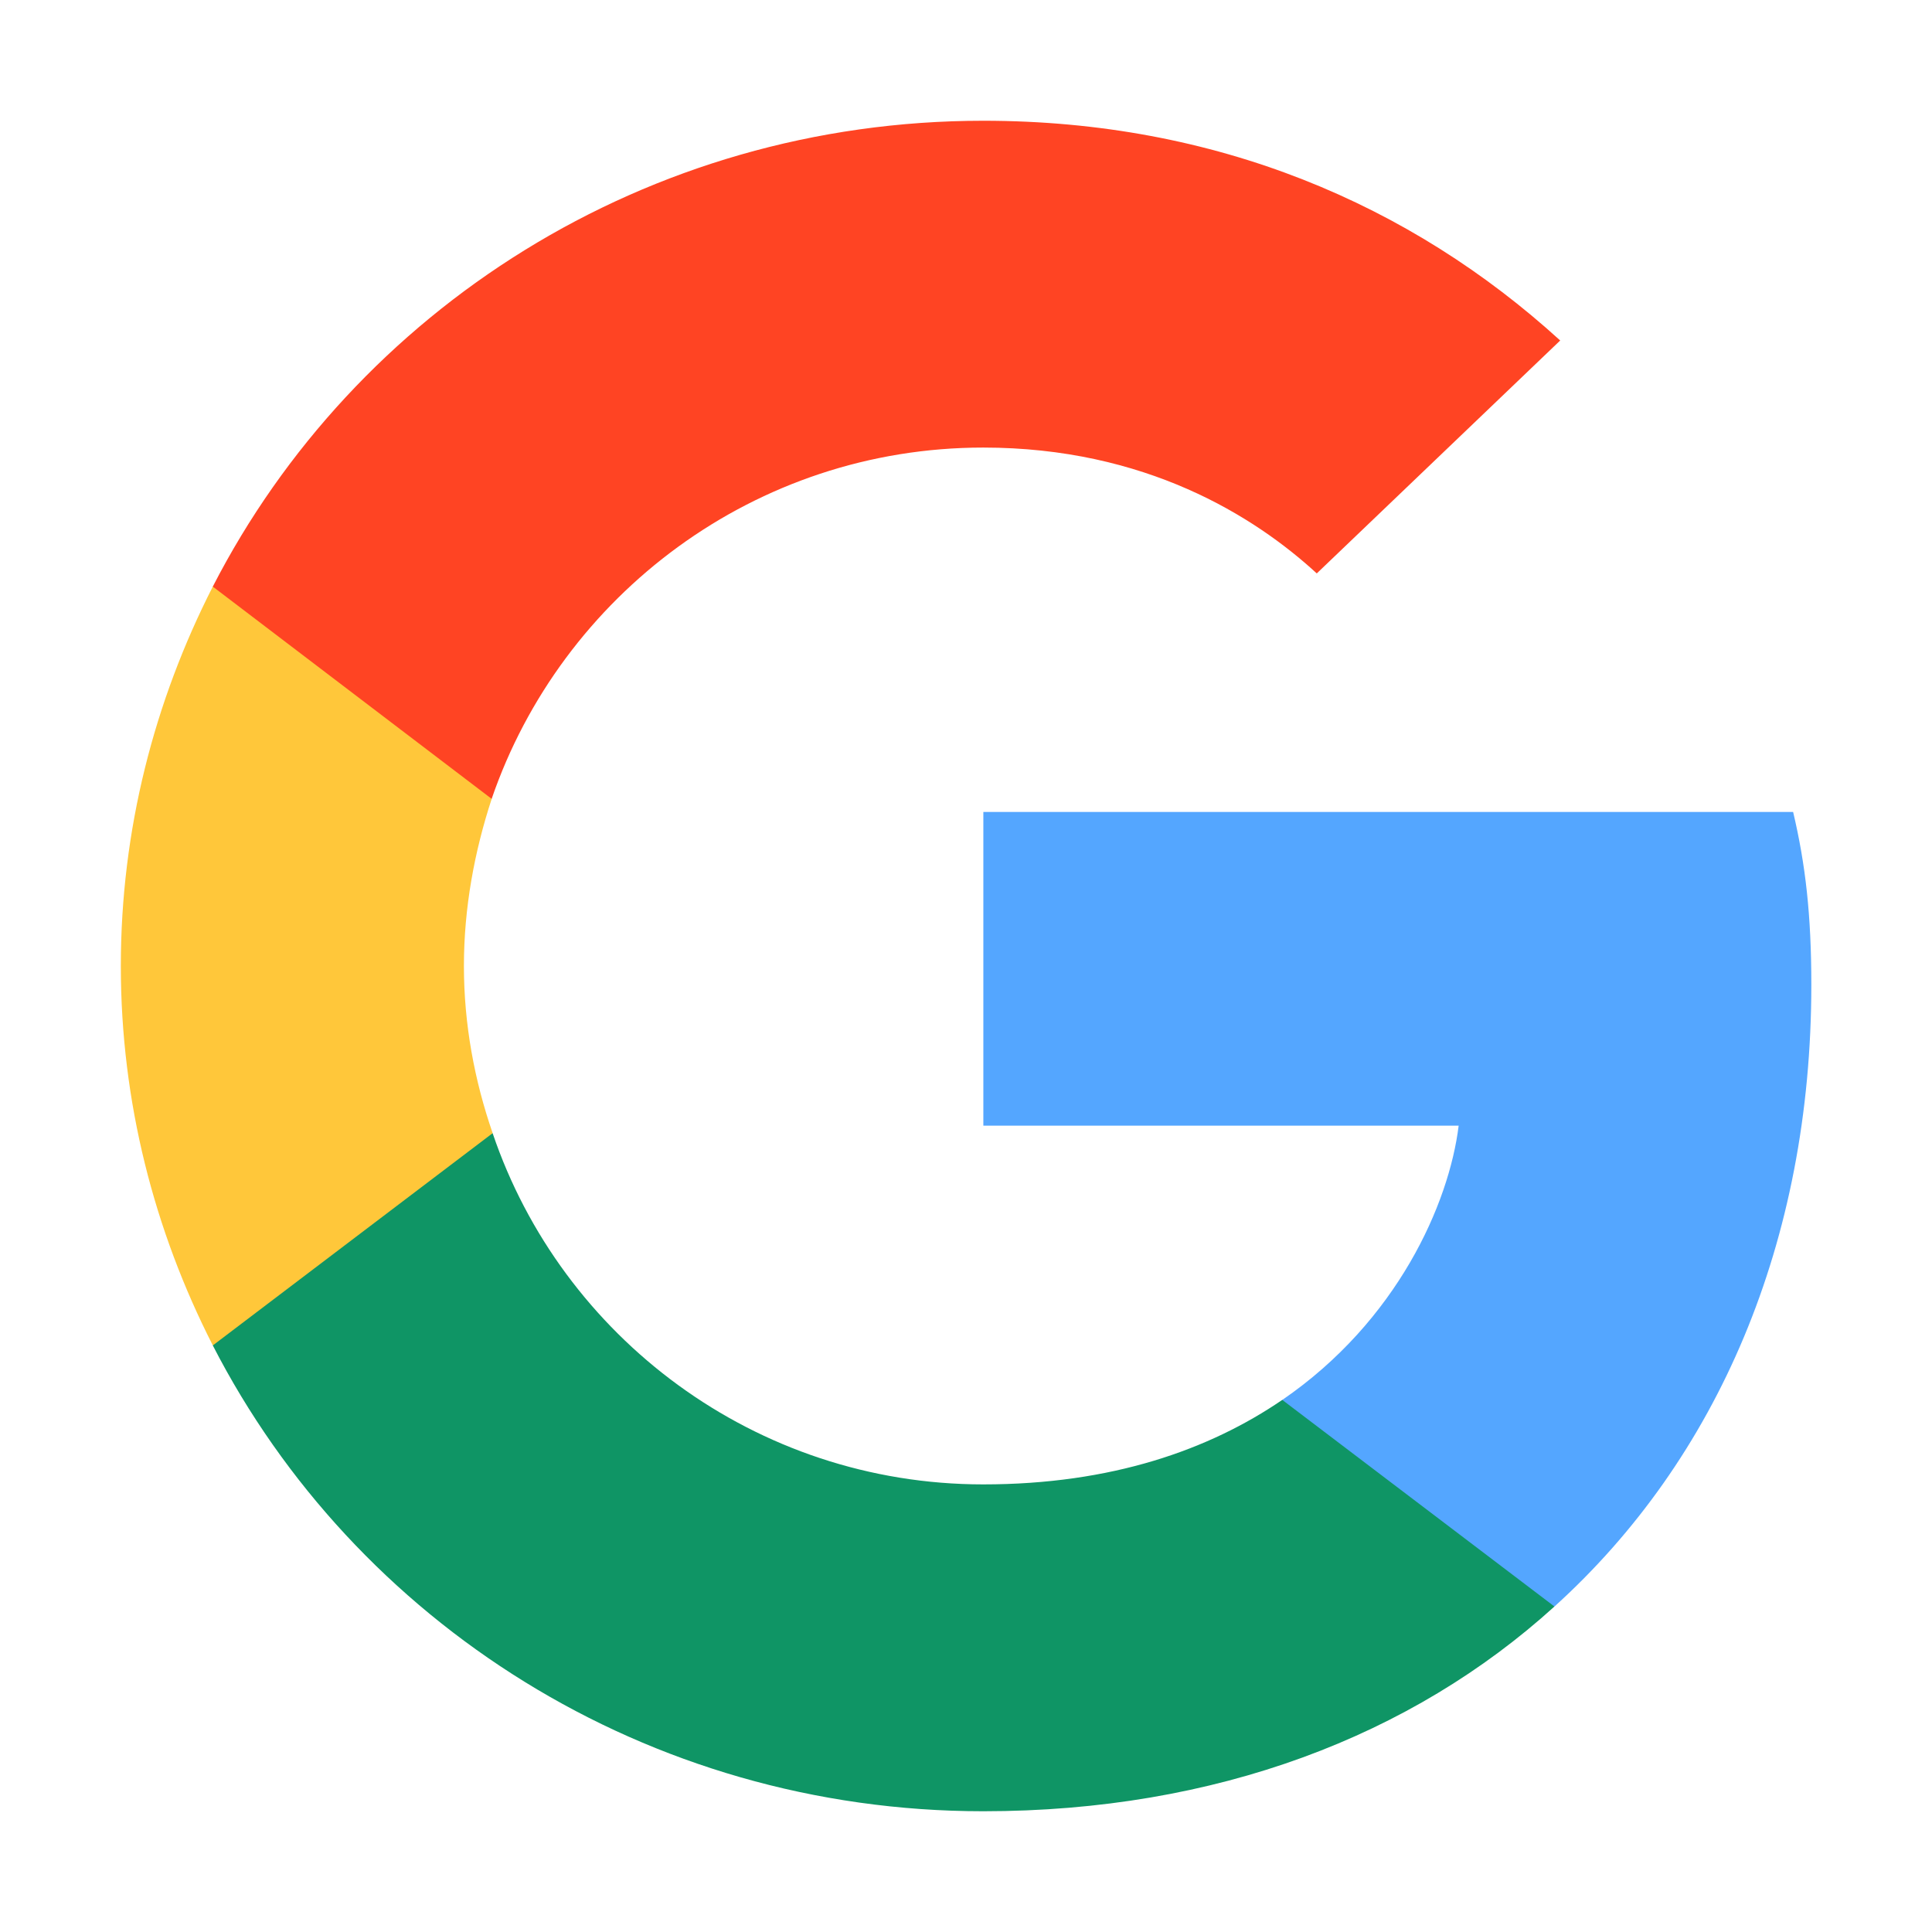
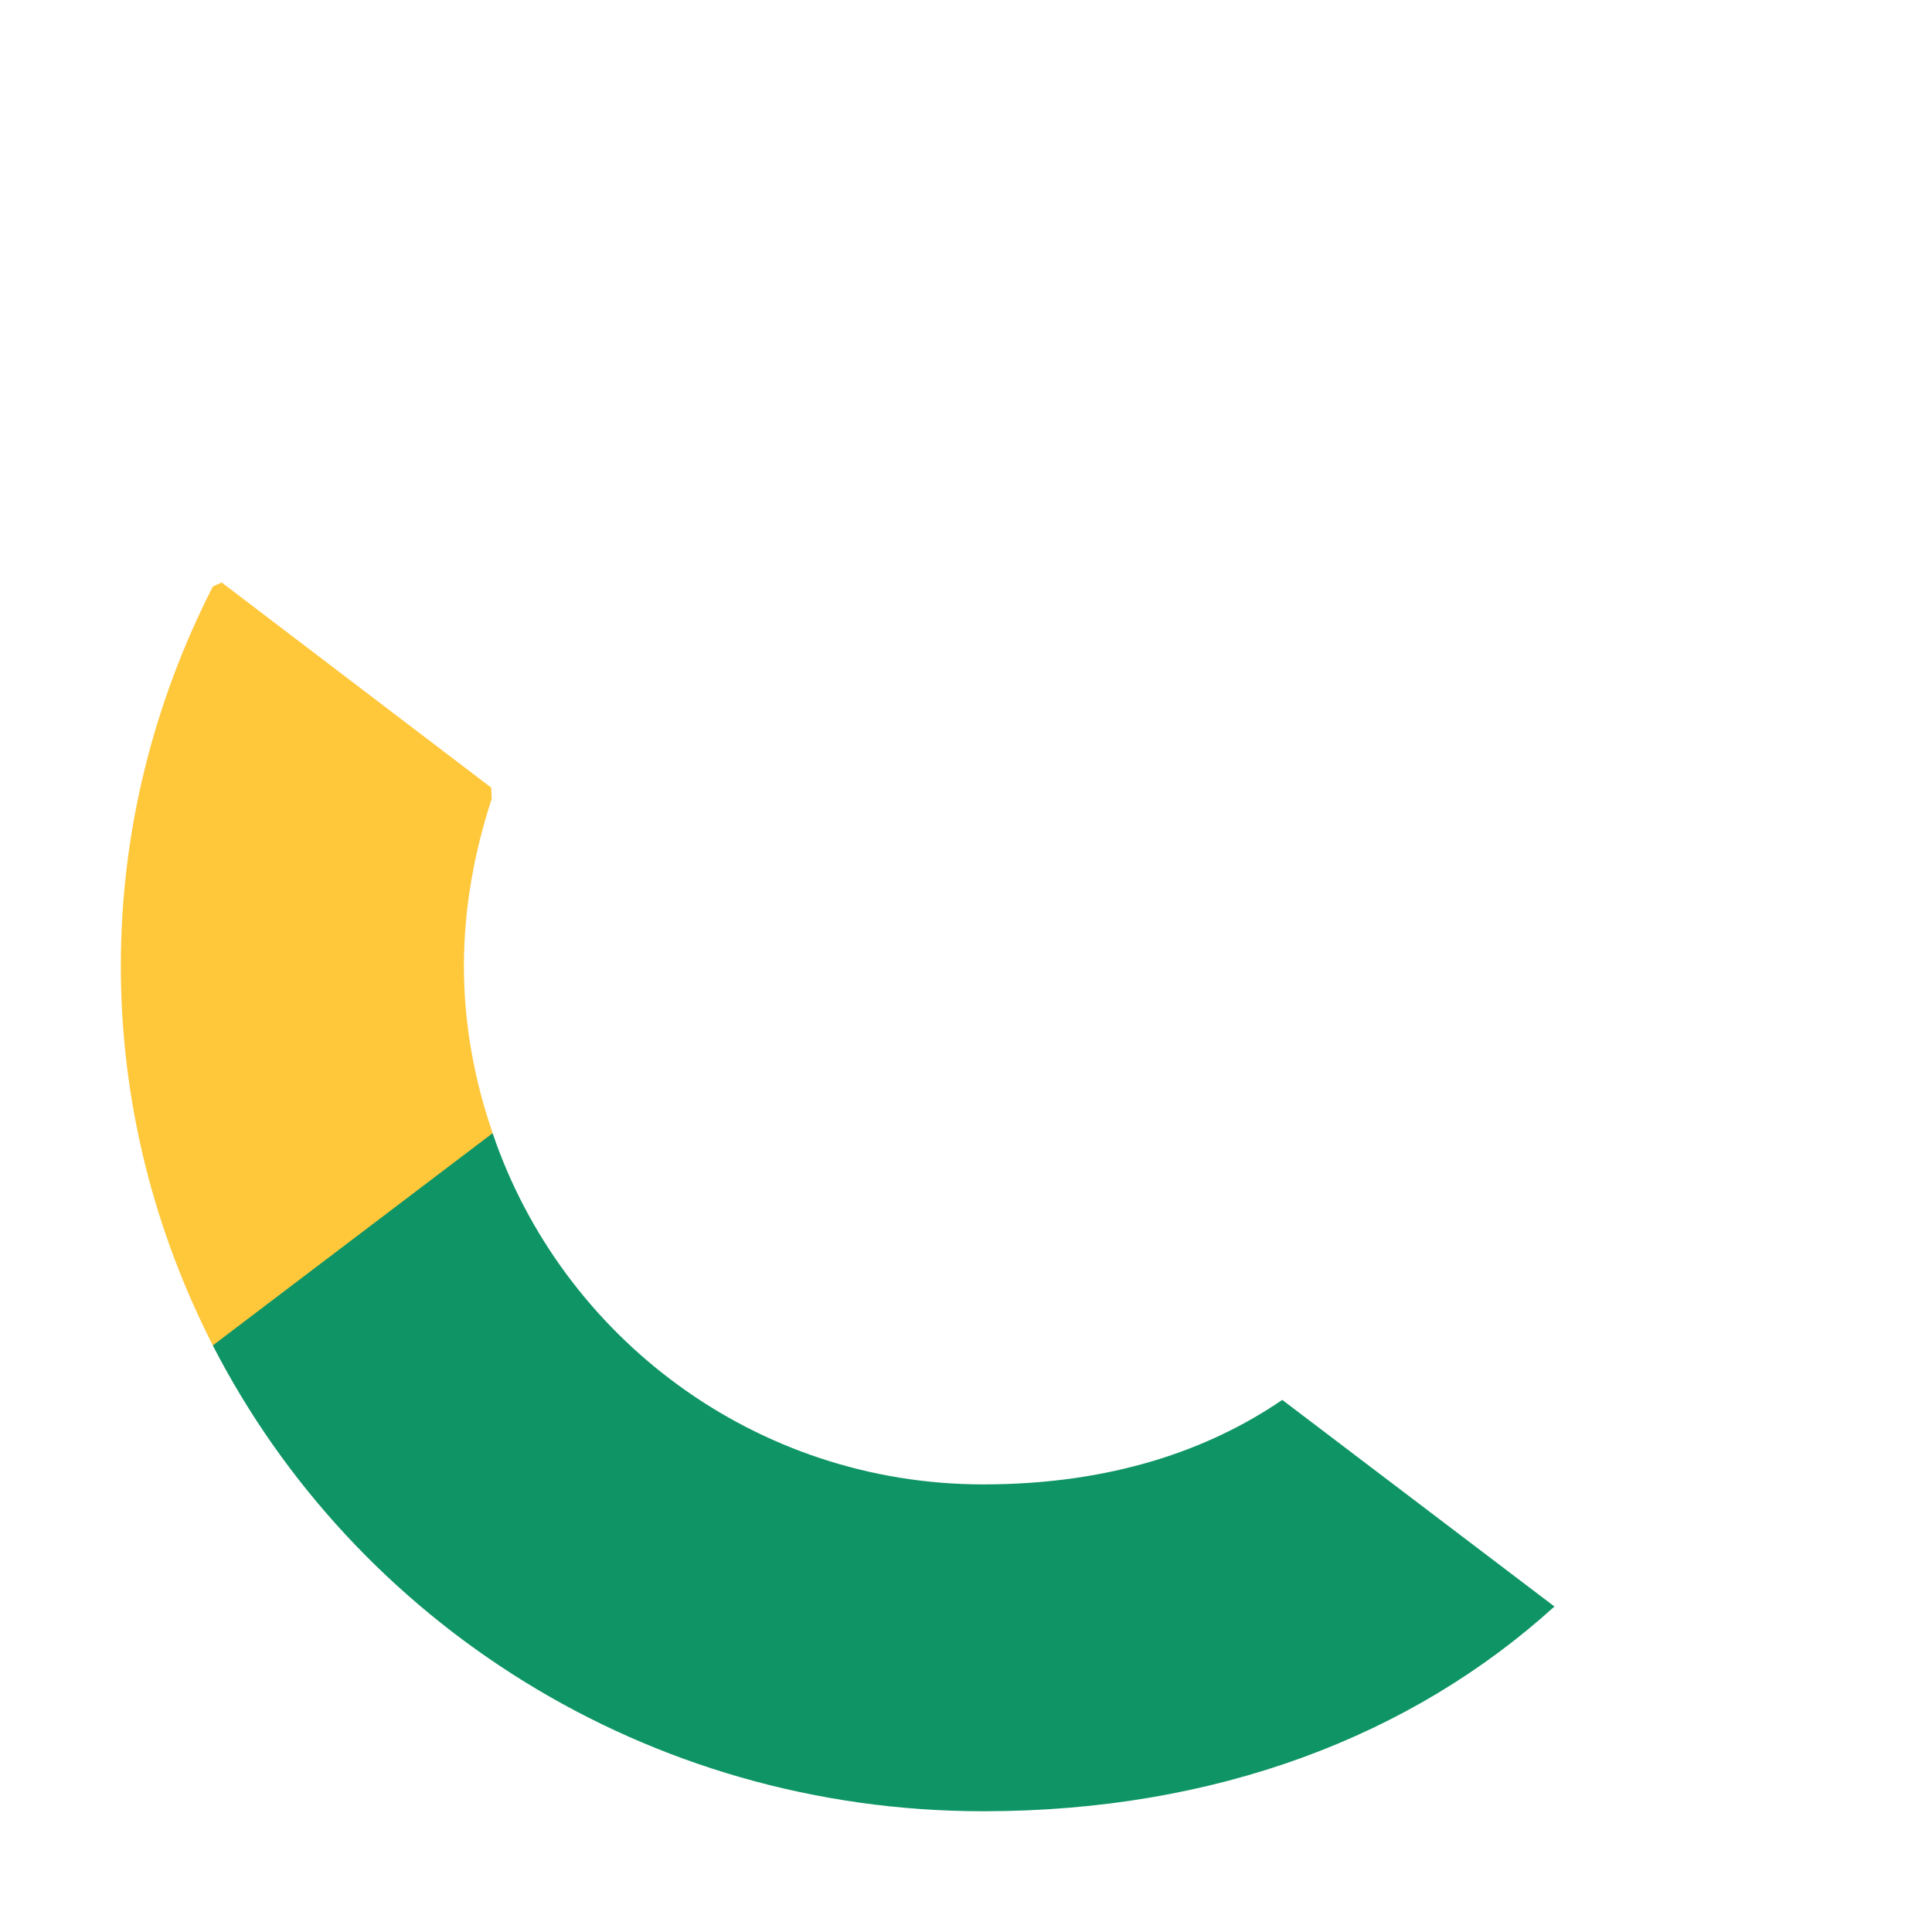
<svg xmlns="http://www.w3.org/2000/svg" width="50" height="50" viewBox="0 0 50 50" fill="none">
-   <path d="M46.877 25.486C46.877 23.687 46.728 22.375 46.406 21.014H25.449V29.132H37.75C37.502 31.149 36.163 34.187 33.187 36.229L33.145 36.501L39.771 41.531L40.23 41.576C44.447 37.76 46.877 32.145 46.877 25.486Z" fill="#54A6FF" />
  <path d="M25.447 46.875C31.474 46.875 36.533 44.93 40.229 41.576L33.185 36.229C31.3 37.517 28.771 38.416 25.447 38.416C19.545 38.416 14.535 34.6 12.749 29.326L12.487 29.348L5.597 34.574L5.507 34.819C9.177 41.965 16.717 46.875 25.447 46.875Z" fill="#0F9565" />
  <path d="M12.75 29.326C12.279 27.965 12.006 26.507 12.006 25C12.006 23.493 12.279 22.035 12.725 20.674L12.713 20.384L5.736 15.074L5.508 15.18C3.995 18.146 3.127 21.476 3.127 25C3.127 28.524 3.995 31.854 5.508 34.819L12.75 29.326Z" fill="#FFC73A" />
-   <path d="M25.447 11.583C29.639 11.583 32.466 13.358 34.078 14.84L40.378 8.812C36.509 5.288 31.474 3.125 25.447 3.125C16.717 3.125 9.177 8.035 5.507 15.181L12.724 20.674C14.535 15.399 19.545 11.583 25.447 11.583Z" fill="#FF4423" />
</svg>